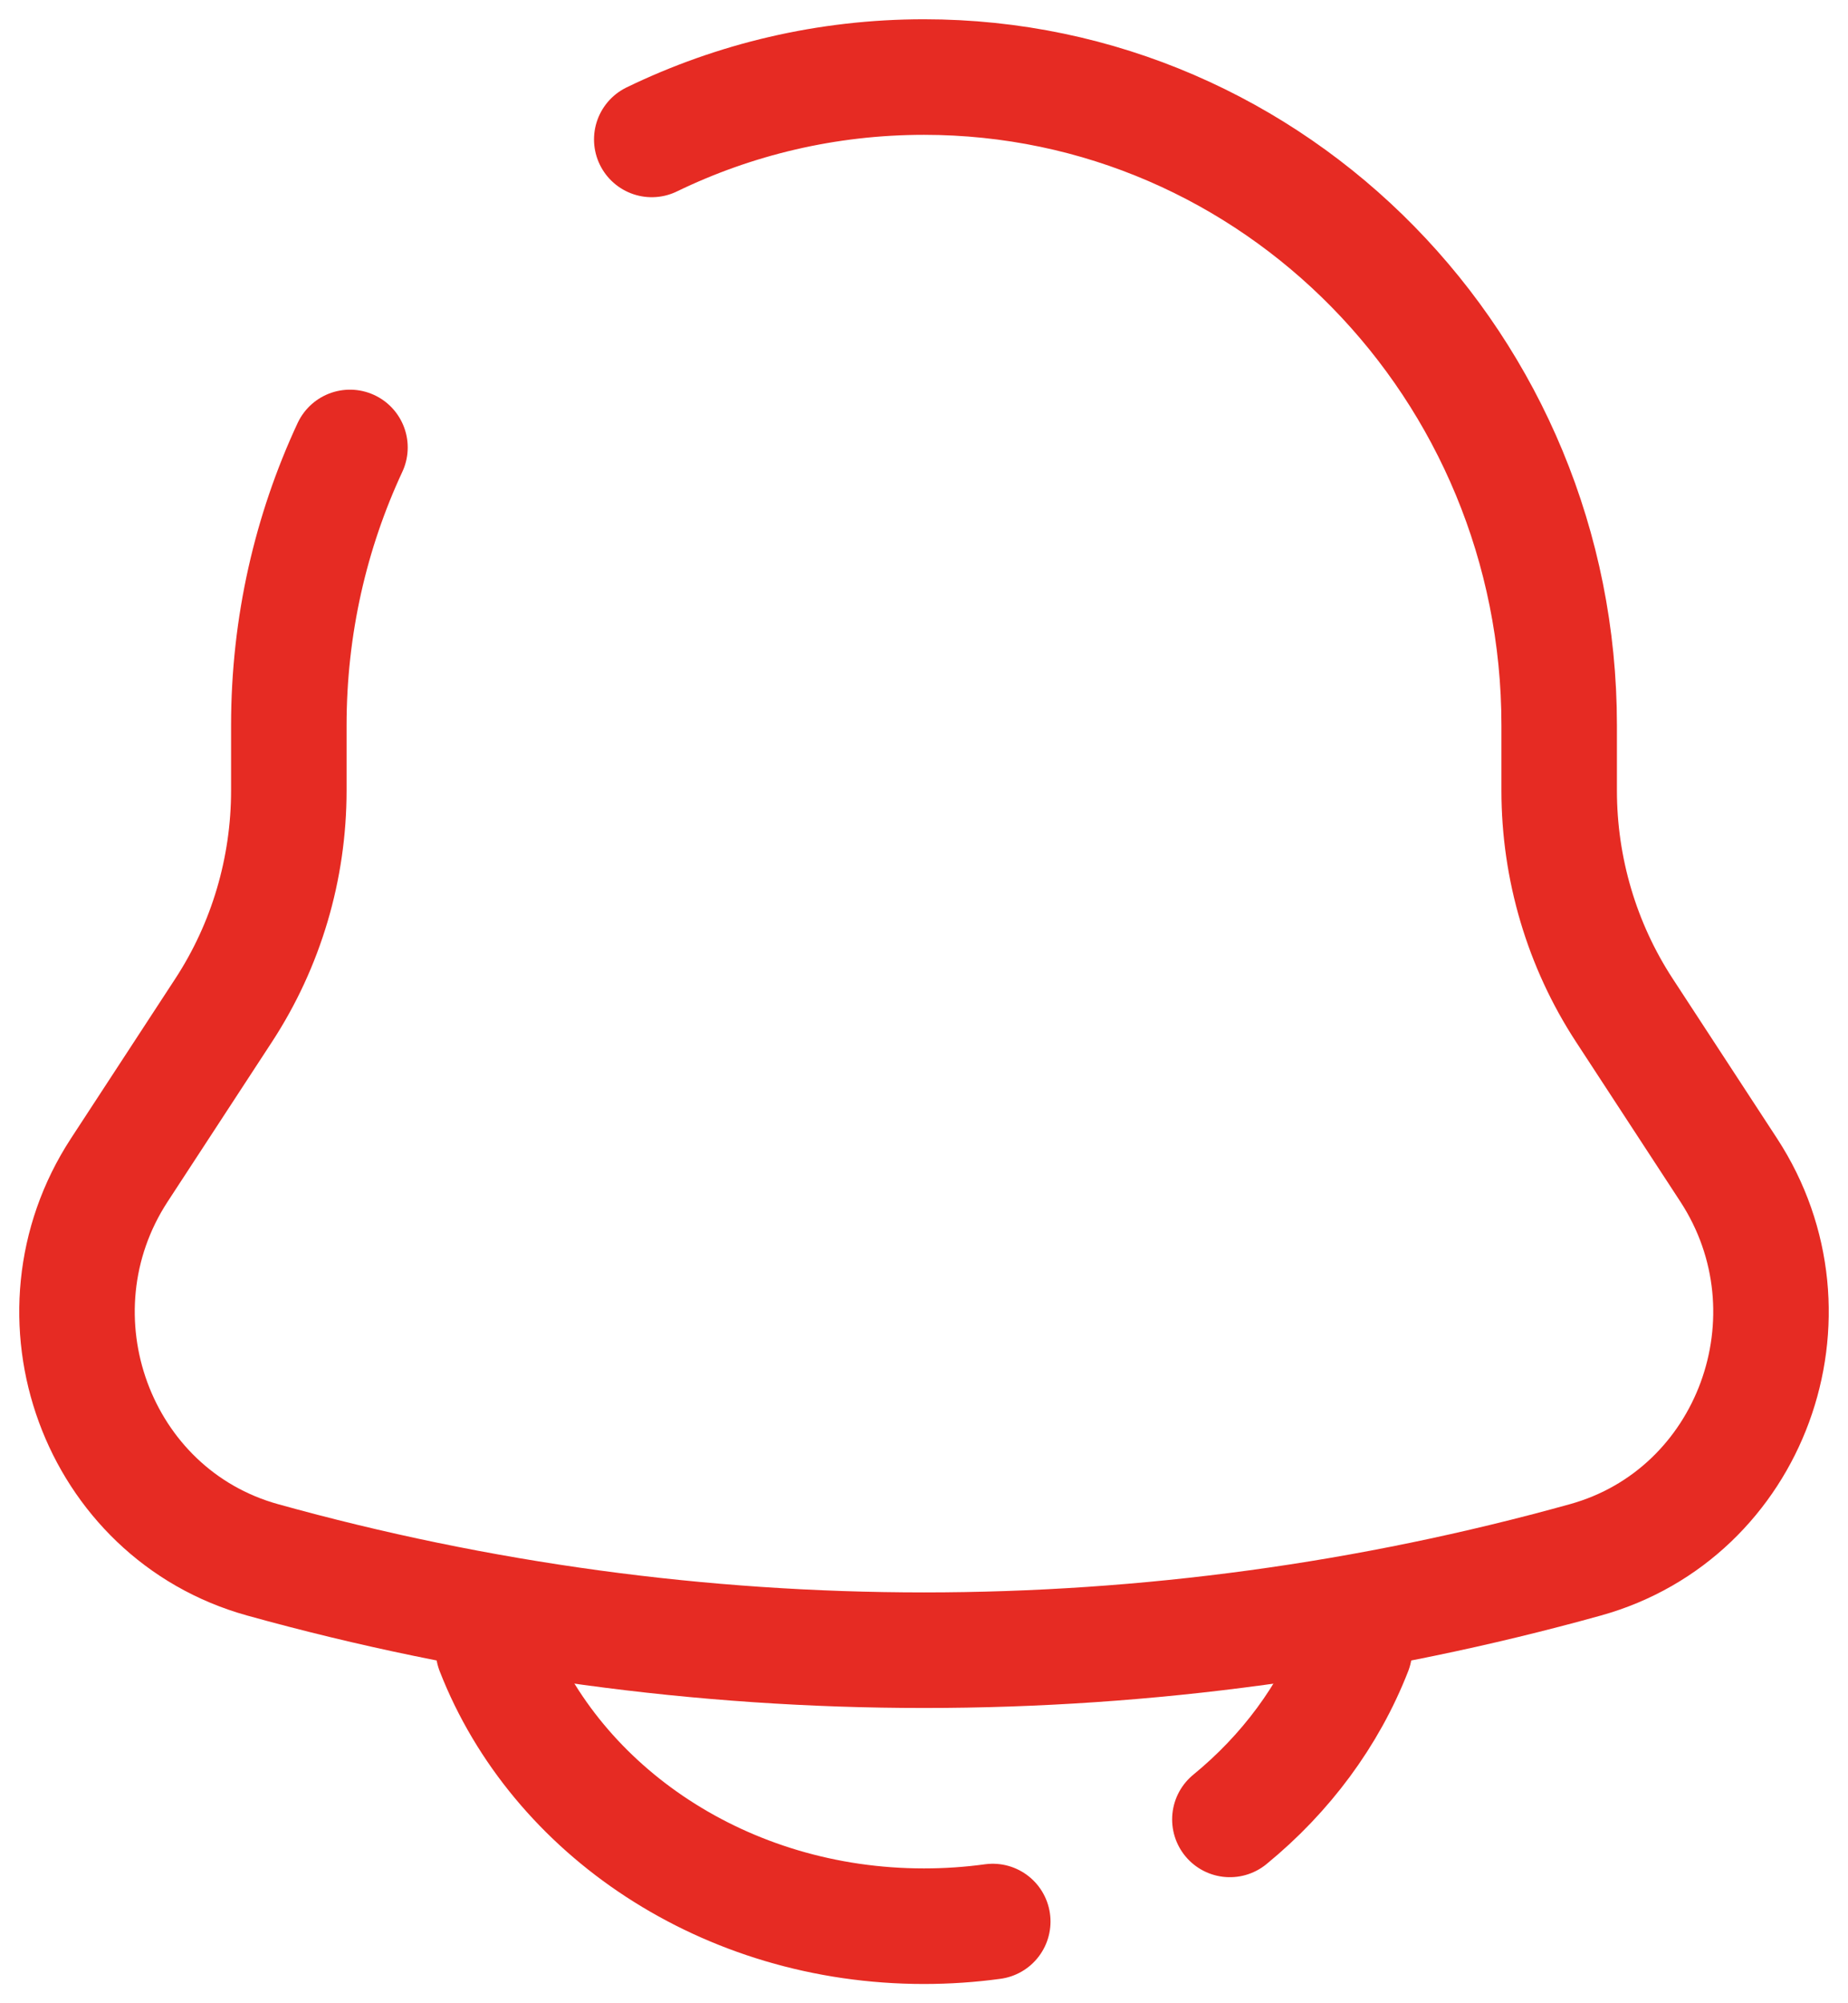
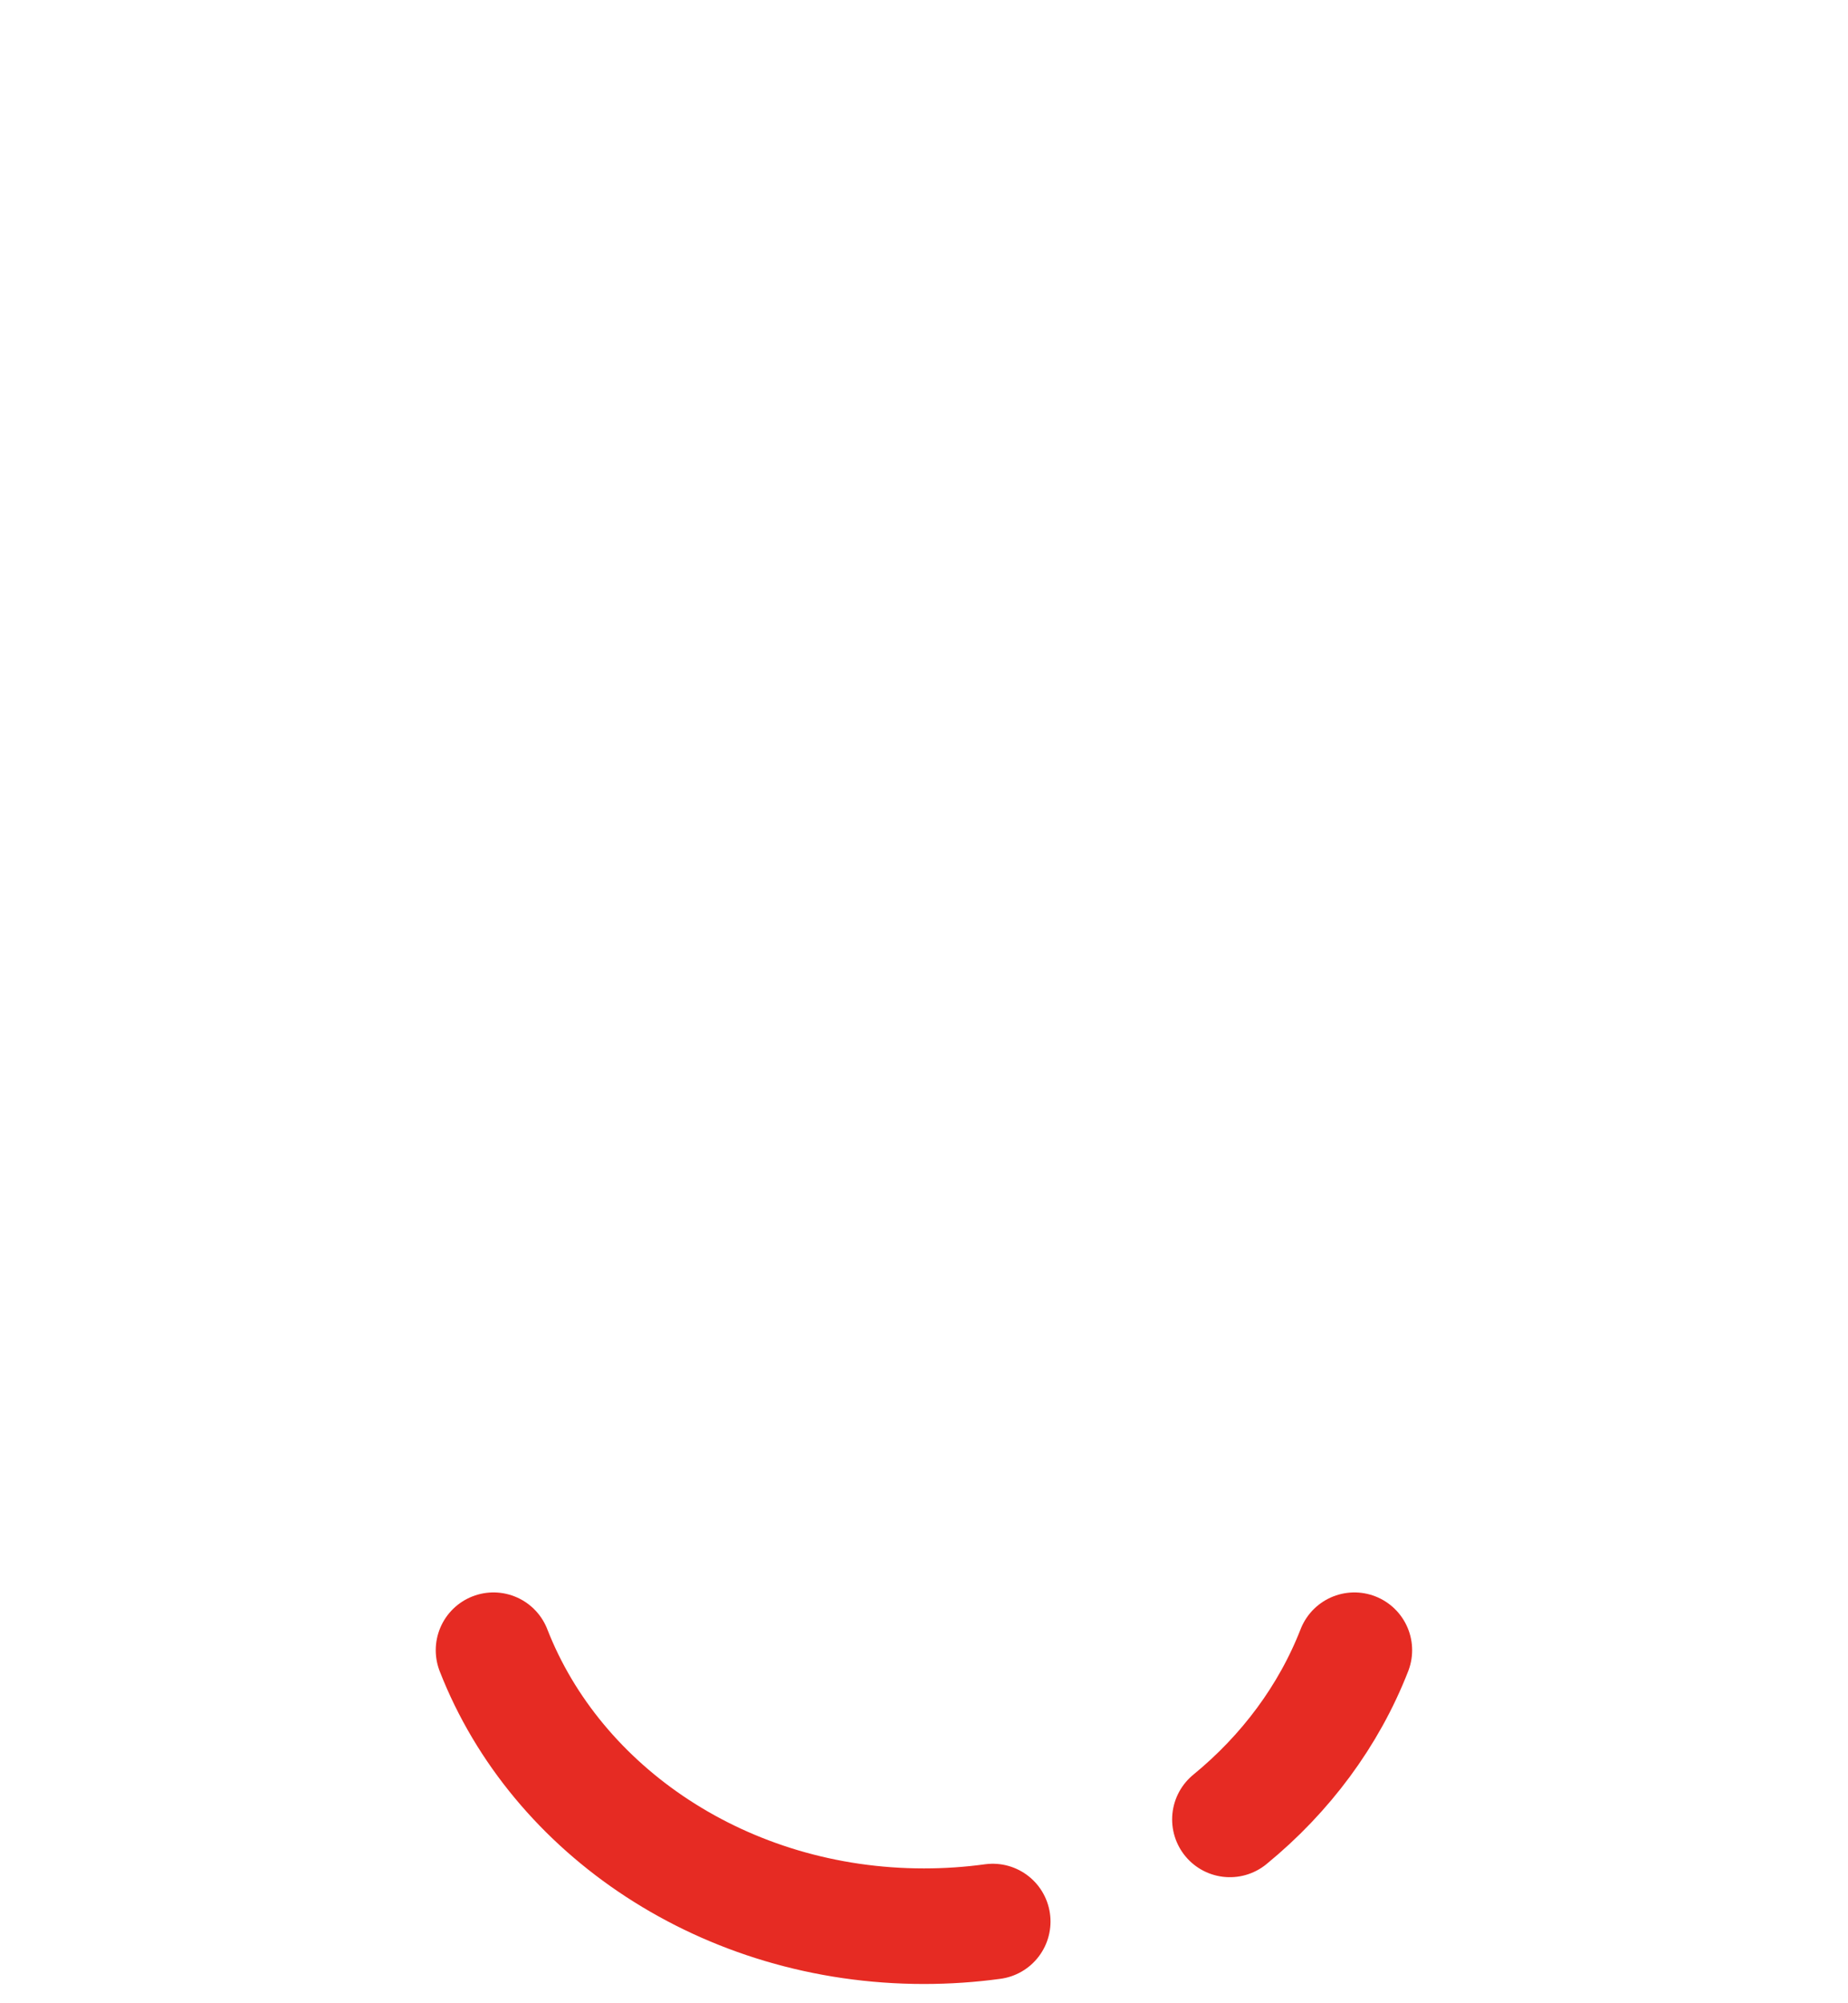
<svg xmlns="http://www.w3.org/2000/svg" width="48" height="52" viewBox="0 0 48 52" fill="none">
-   <path d="M16.929 3.619C19.072 2.581 21.47 2 24 2C33.111 2 40.498 9.534 40.498 18.827V20.519C40.498 22.55 41.087 24.536 42.192 26.226L44.899 30.368C47.372 34.151 45.484 39.292 41.184 40.489C29.933 43.618 18.067 43.618 6.816 40.489C2.516 39.292 0.628 34.151 3.101 30.368L5.808 26.226C6.913 24.536 7.502 22.55 7.502 20.519V18.827C7.502 16.246 8.072 13.801 9.09 11.615" stroke="#E62B23" stroke-width="3" stroke-linecap="round" />
  <path d="M12.818 42.836C14.446 47.01 18.837 50 23.999 50C24.606 50 25.203 49.959 25.786 49.879M35.179 42.836C34.515 44.538 33.393 46.043 31.945 47.228" stroke="#E62B23" stroke-width="3" stroke-linecap="round" />
</svg>